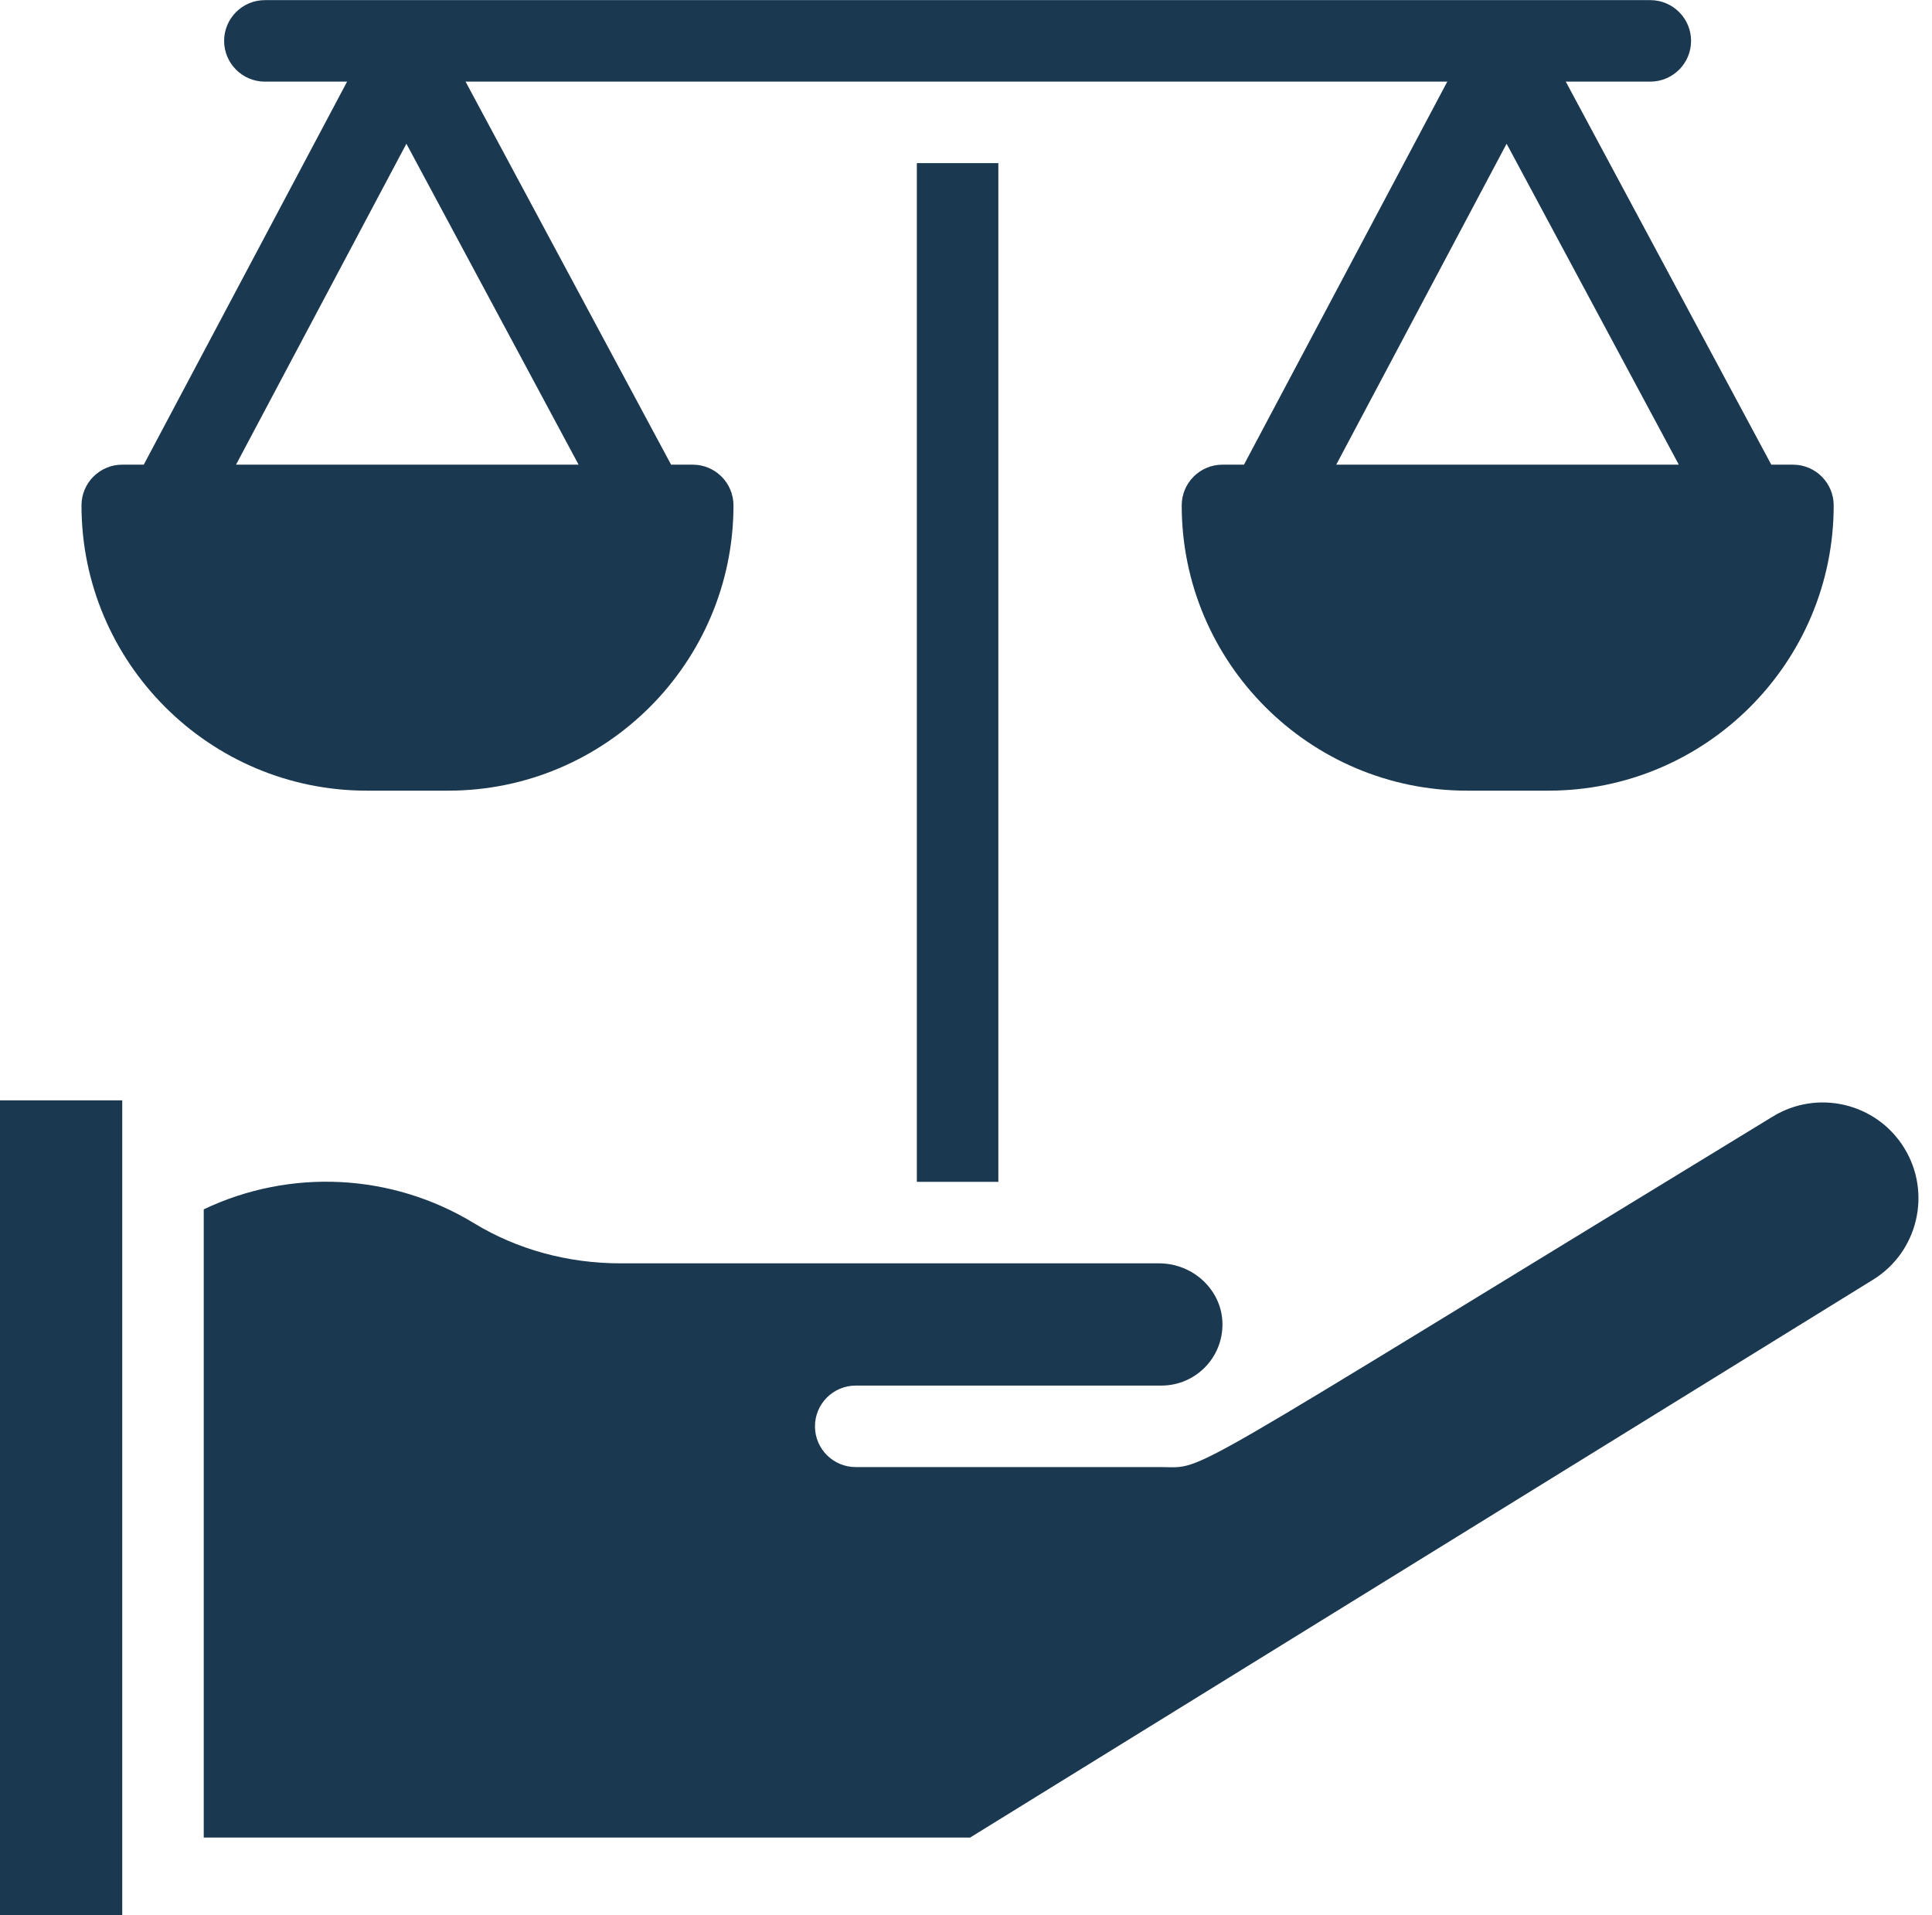
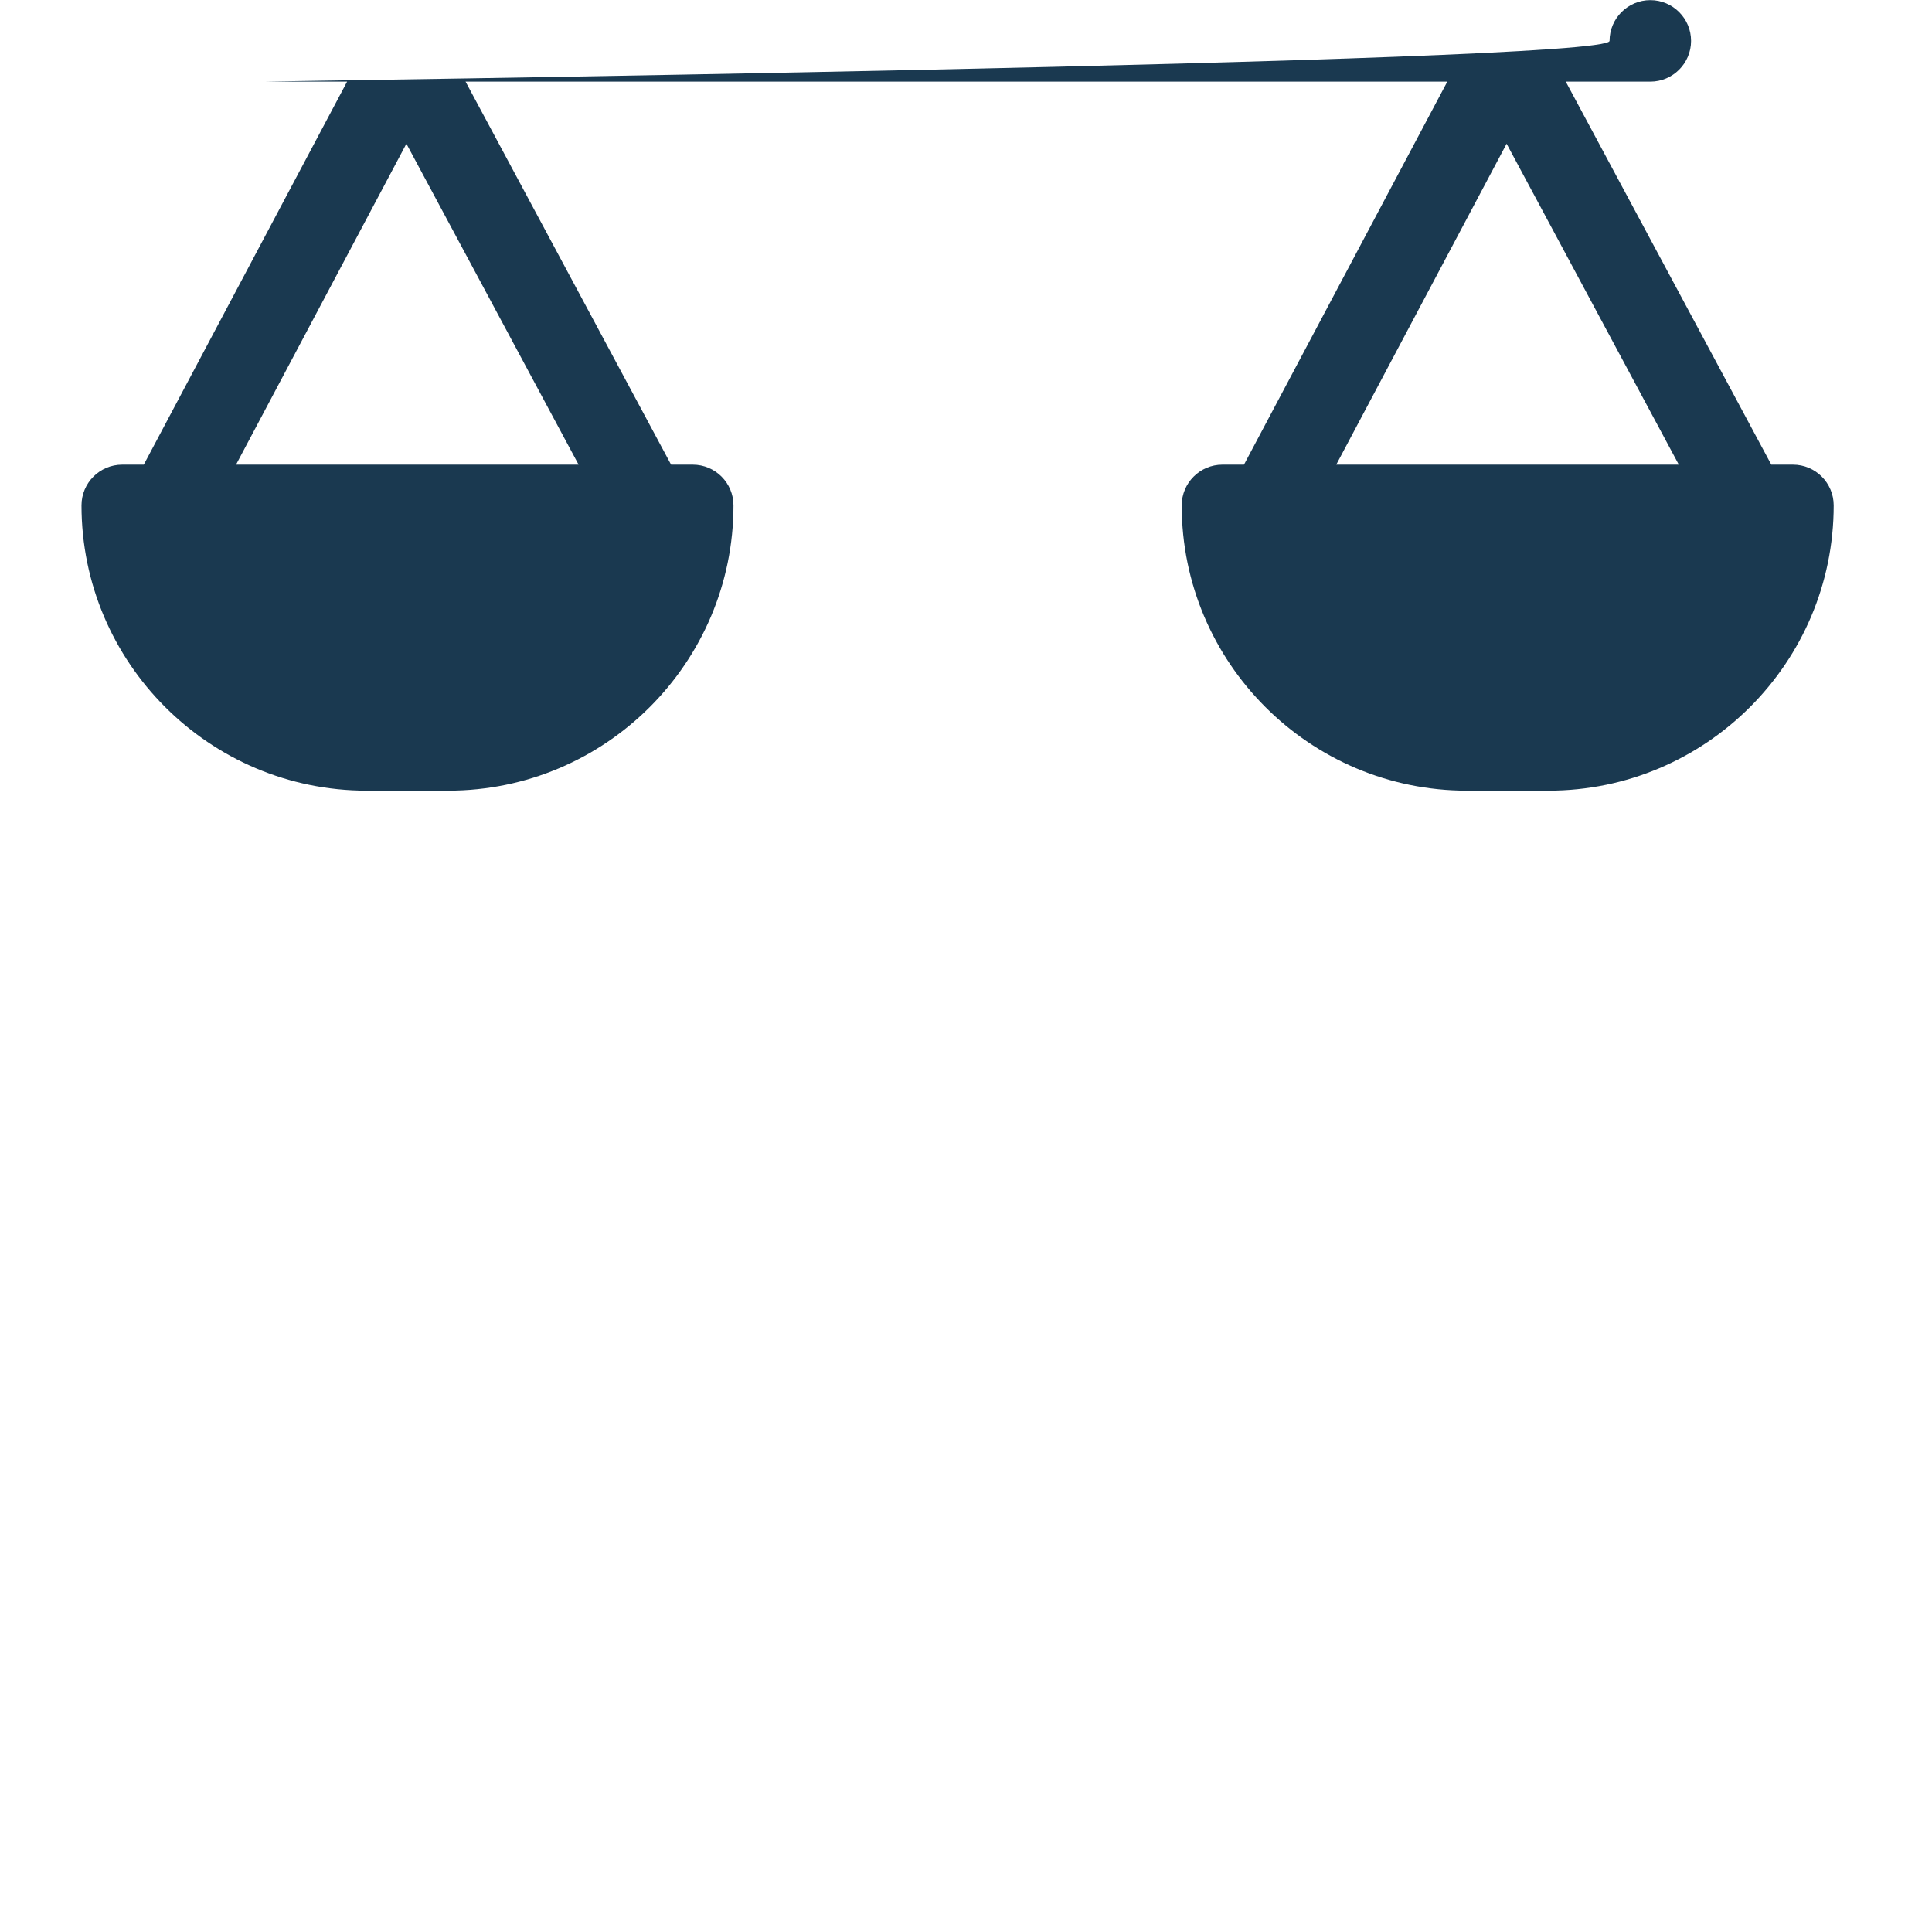
<svg xmlns="http://www.w3.org/2000/svg" fill="#1a3950" height="509.1" preserveAspectRatio="xMidYMid meet" version="1" viewBox="1.0 1.4 513.6 509.1" width="513.6" zoomAndPan="magnify">
  <g>
    <g>
      <g id="change1_1">
-         <path d="M120.158,211.586c41.812,0,75.828-34.016,75.828-75.828c0-5.983-4.85-10.833-10.833-10.833h-5.754L124.765,23.1h260.984 l-54.051,101.826h-5.721c-5.982,0-10.833,4.85-10.833,10.833c0,41.812,34.017,75.828,75.828,75.828h21.665 c41.811,0,75.828-34.016,75.828-75.828c0-5.983-4.85-10.833-10.833-10.833h-5.754L417.244,23.1h22.475 c5.973,0,10.833-4.859,10.833-10.833s-4.86-10.833-10.833-10.833H71.412c-5.973,0-10.833,4.859-10.833,10.833 S65.438,23.1,71.412,23.1h21.859L39.219,124.926h-5.722c-5.983,0-10.833,4.85-10.833,10.833 c0,41.812,34.016,75.828,75.828,75.828H120.158z M356.227,124.926l45.288-85.318l45.777,85.318H356.227z M109.036,39.607 l45.777,85.319H63.747L109.036,39.607z" />
-         <path d="M1 293.914H33.498V510.565H1z" />
-         <path d="M244.733 44.765H266.398V315.579H244.733z" />
-         <path d="M507.207,306.56c-7.393-11.974-23.063-15.67-35.029-8.283c-161.305,98.377-150.269,93.129-162.449,93.129h-81.244 c-5.983,0-10.833-4.85-10.833-10.833s4.85-10.833,10.833-10.833h81.244c9.116,0,16.427-7.458,16.246-16.586 c-0.176-8.773-7.74-15.911-16.862-15.911H165.958c-14.02,0-27.48-3.685-38.926-10.656c-21.922-13.351-48.935-14.611-71.868-3.698 v167.006h203.728l240.043-148.306C510.872,334.218,514.583,318.504,507.207,306.56z" />
+         <path d="M120.158,211.586c41.812,0,75.828-34.016,75.828-75.828c0-5.983-4.85-10.833-10.833-10.833h-5.754L124.765,23.1h260.984 l-54.051,101.826h-5.721c-5.982,0-10.833,4.85-10.833,10.833c0,41.812,34.017,75.828,75.828,75.828h21.665 c41.811,0,75.828-34.016,75.828-75.828c0-5.983-4.85-10.833-10.833-10.833h-5.754L417.244,23.1h22.475 c5.973,0,10.833-4.859,10.833-10.833s-4.86-10.833-10.833-10.833c-5.973,0-10.833,4.859-10.833,10.833 S65.438,23.1,71.412,23.1h21.859L39.219,124.926h-5.722c-5.983,0-10.833,4.85-10.833,10.833 c0,41.812,34.016,75.828,75.828,75.828H120.158z M356.227,124.926l45.288-85.318l45.777,85.318H356.227z M109.036,39.607 l45.777,85.319H63.747L109.036,39.607z" />
      </g>
    </g>
  </g>
</svg>